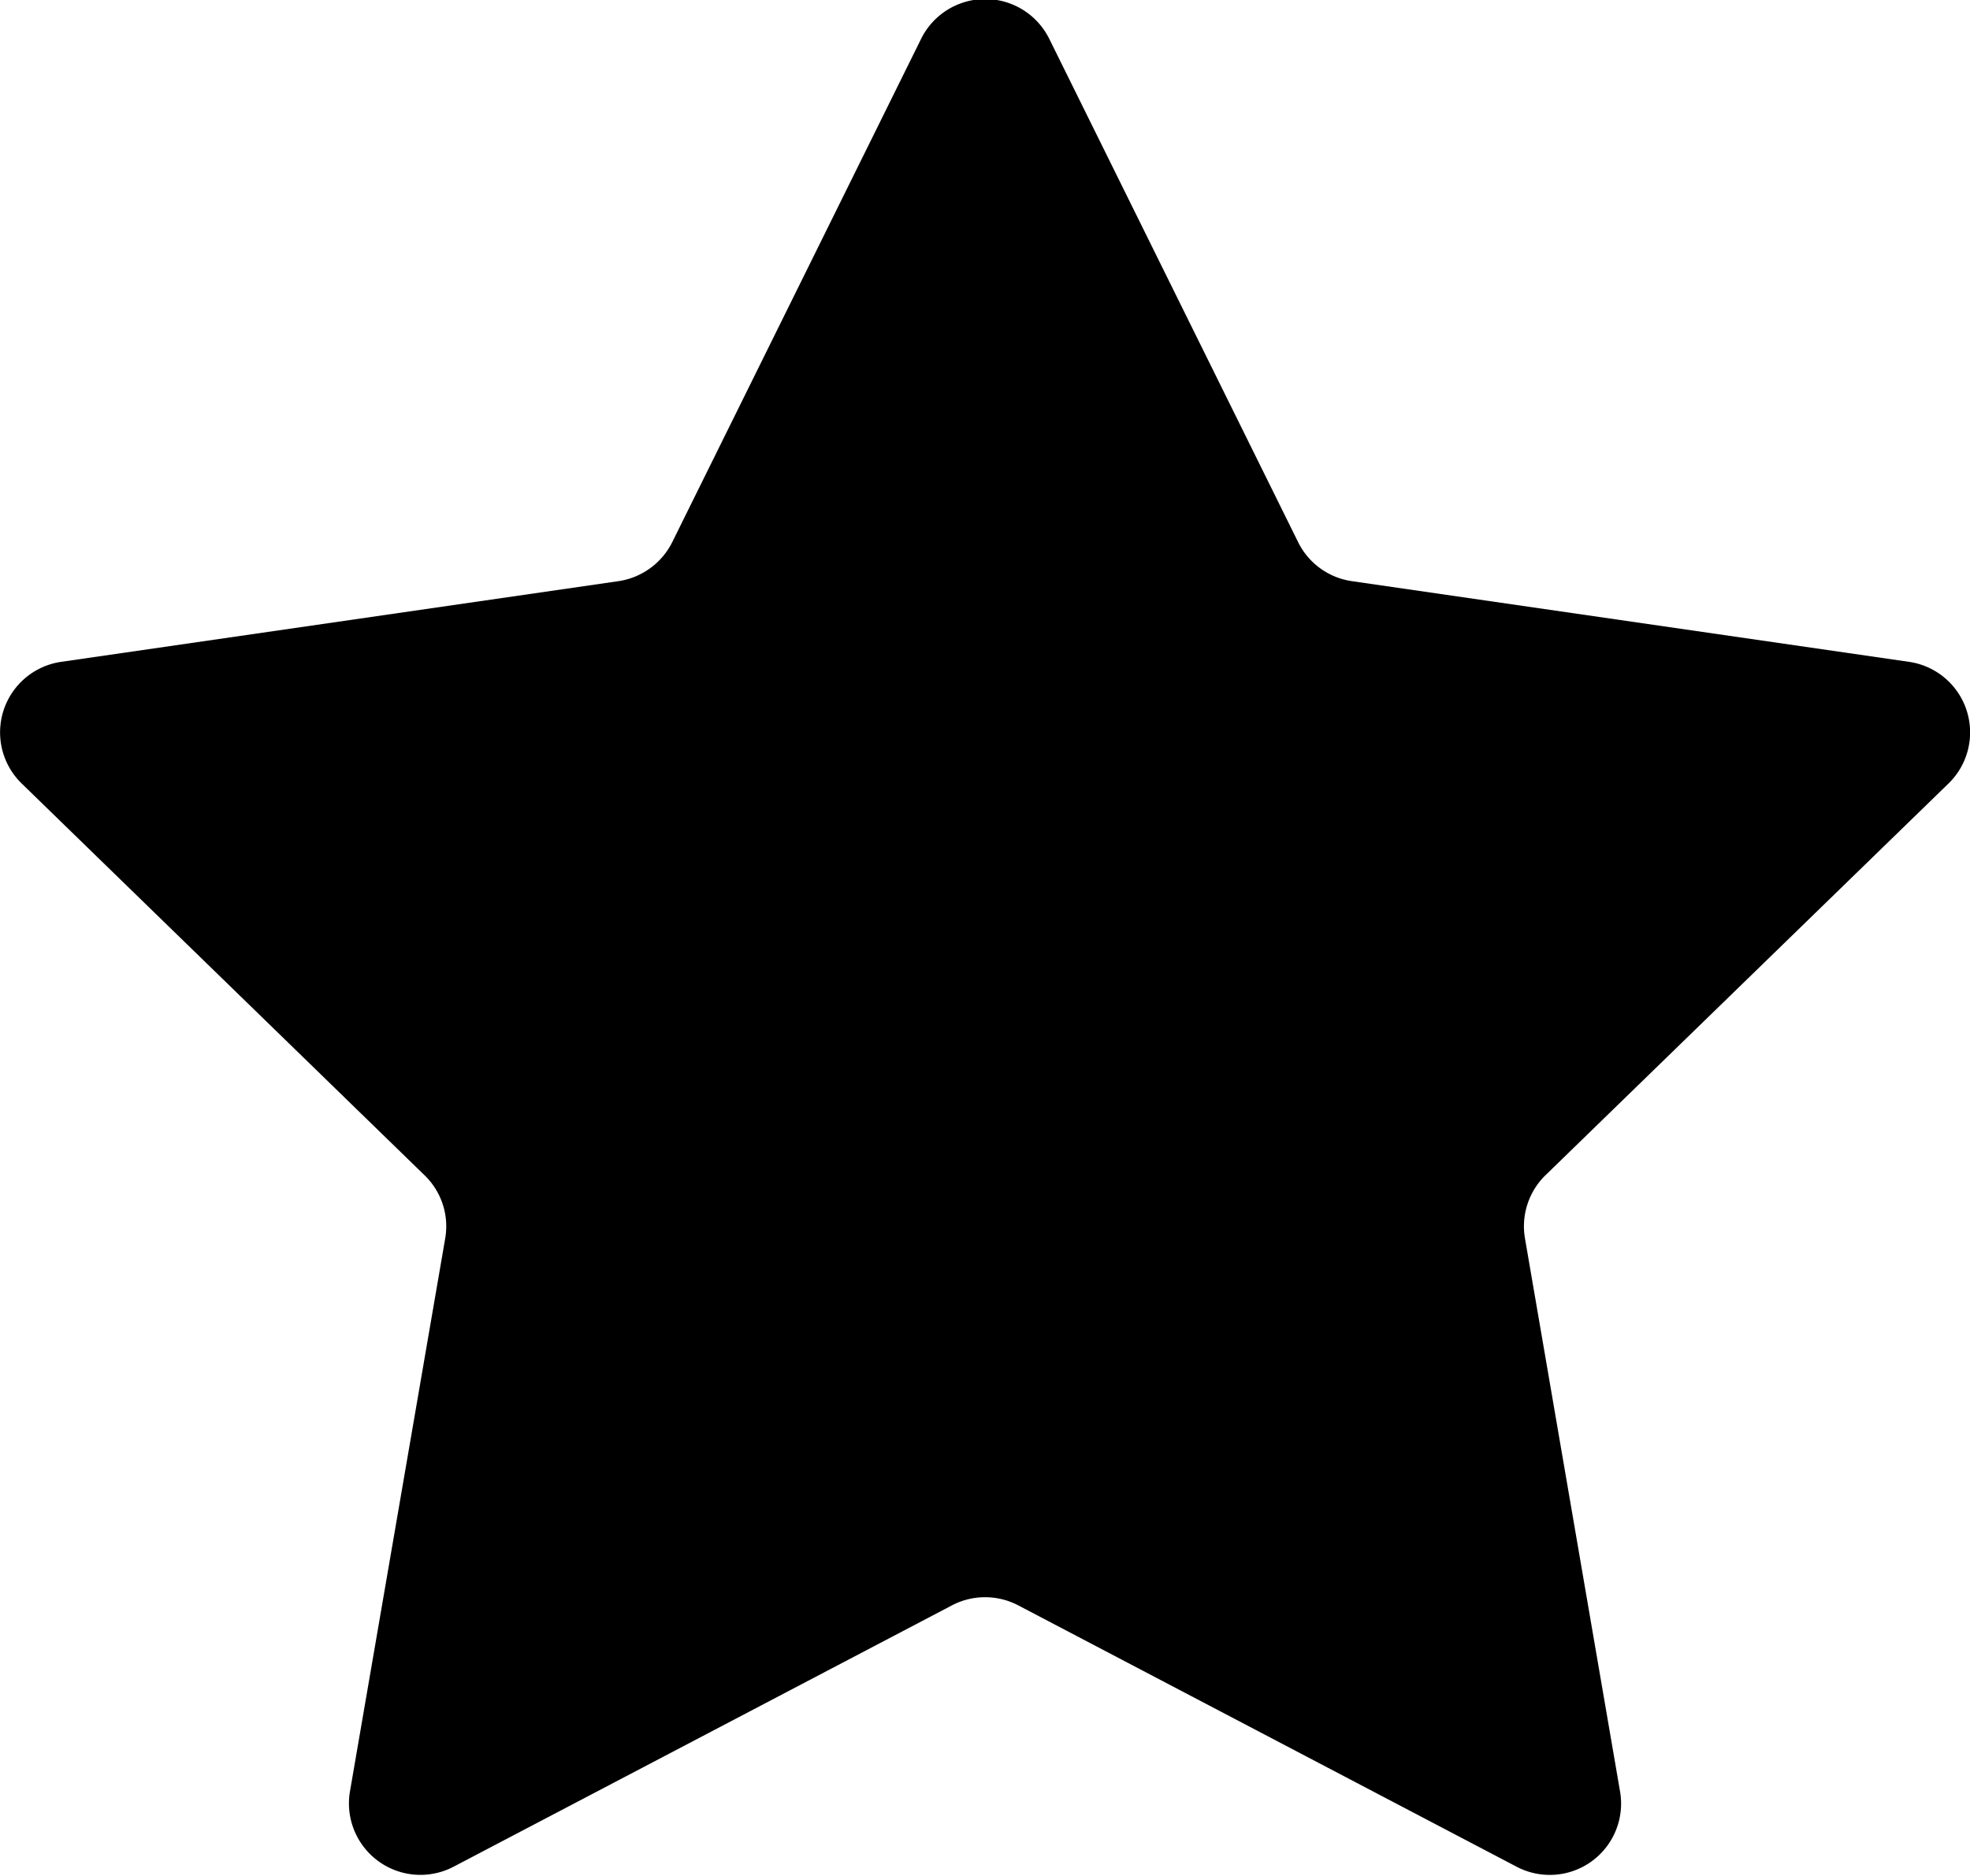
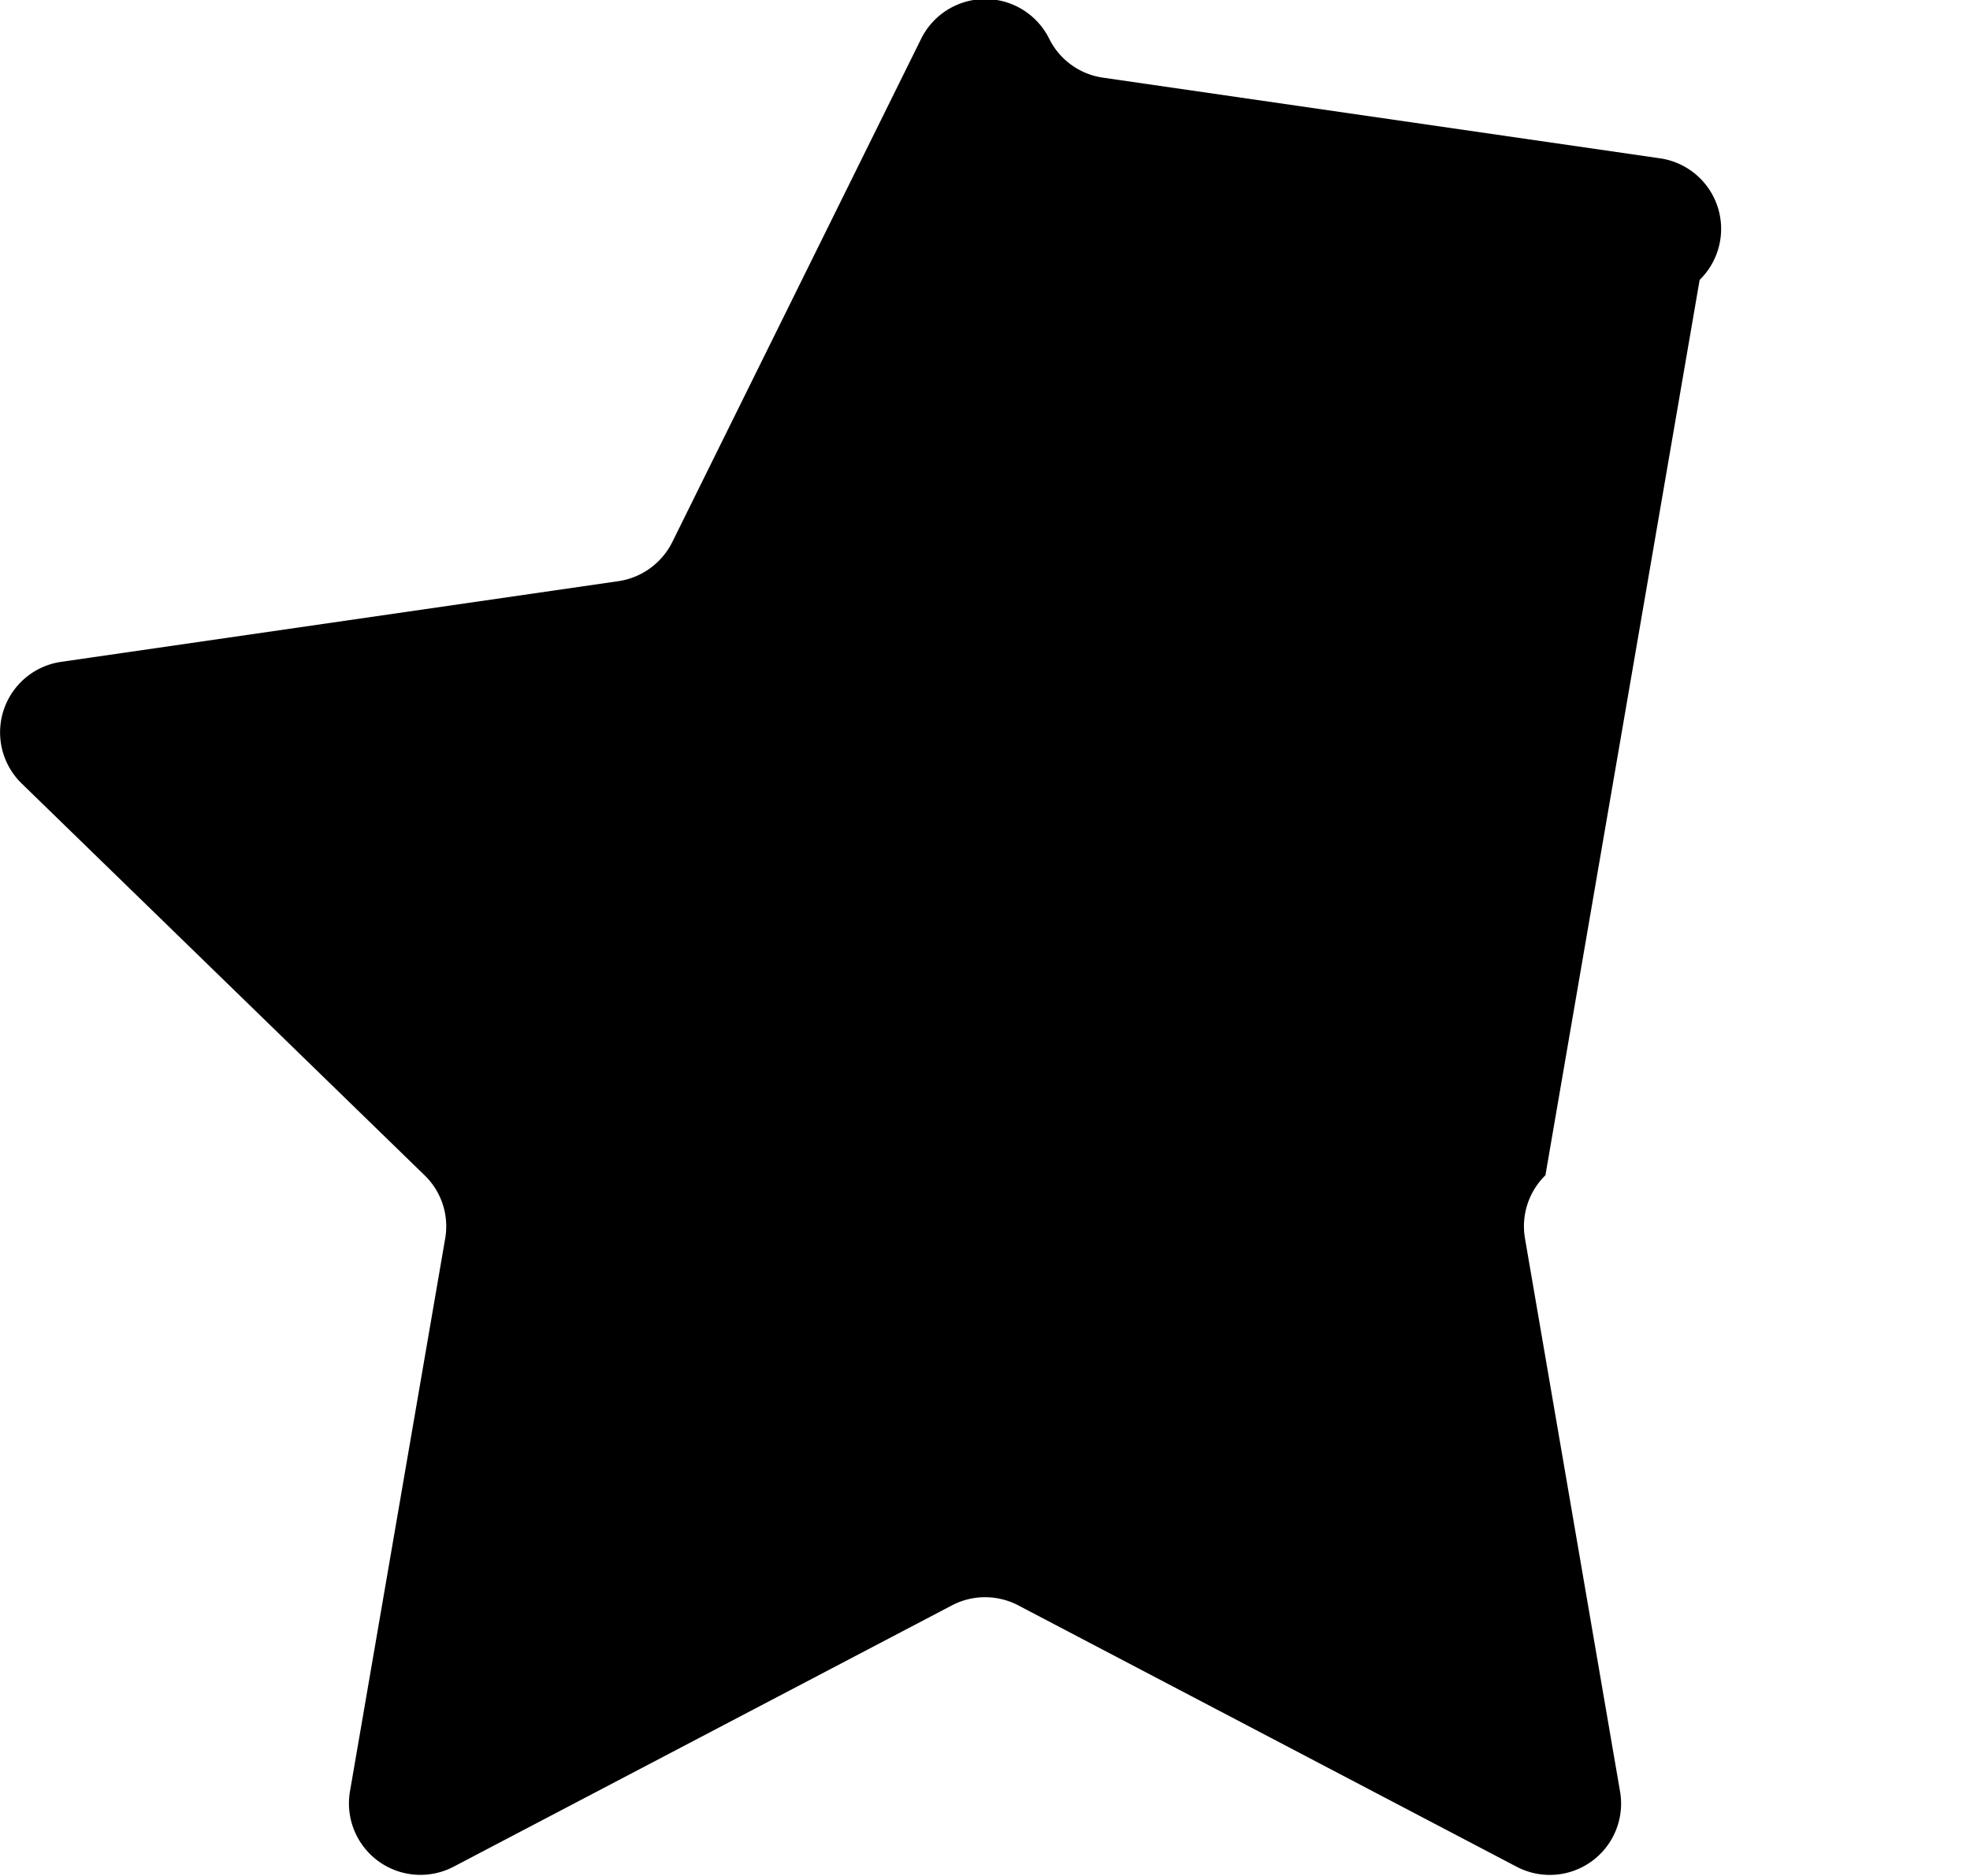
<svg xmlns="http://www.w3.org/2000/svg" viewBox="0 0 10.5 10">
-   <path d="M5.073 8.558L2.417 9.951a.381.381 0 0 1-.552-.4l.508-2.95a.378.378 0 0 0-.11-.336L.115 4.176a.38.38 0 0 1 .211-.648l2.97-.43a.383.383 0 0 0 .287-.208L4.91.206a.381.381 0 0 1 .682 0L6.919 2.89a.38.38 0 0 0 .287.208l2.969.43a.38.38 0 0 1 .211.648L8.237 6.265a.38.38 0 0 0-.109.336l.507 2.95a.38.38 0 0 1-.551.4L5.428 8.558a.381.381 0 0 0-.355 0z" fill="currentColor" fill-rule="evenodd" />
+   <path d="M5.073 8.558L2.417 9.951a.381.381 0 0 1-.552-.4l.508-2.95a.378.378 0 0 0-.11-.336L.115 4.176a.38.38 0 0 1 .211-.648l2.97-.43a.383.383 0 0 0 .287-.208L4.91.206a.381.381 0 0 1 .682 0a.38.38 0 0 0 .287.208l2.969.43a.38.38 0 0 1 .211.648L8.237 6.265a.38.38 0 0 0-.109.336l.507 2.95a.38.38 0 0 1-.551.4L5.428 8.558a.381.381 0 0 0-.355 0z" fill="currentColor" fill-rule="evenodd" />
</svg>